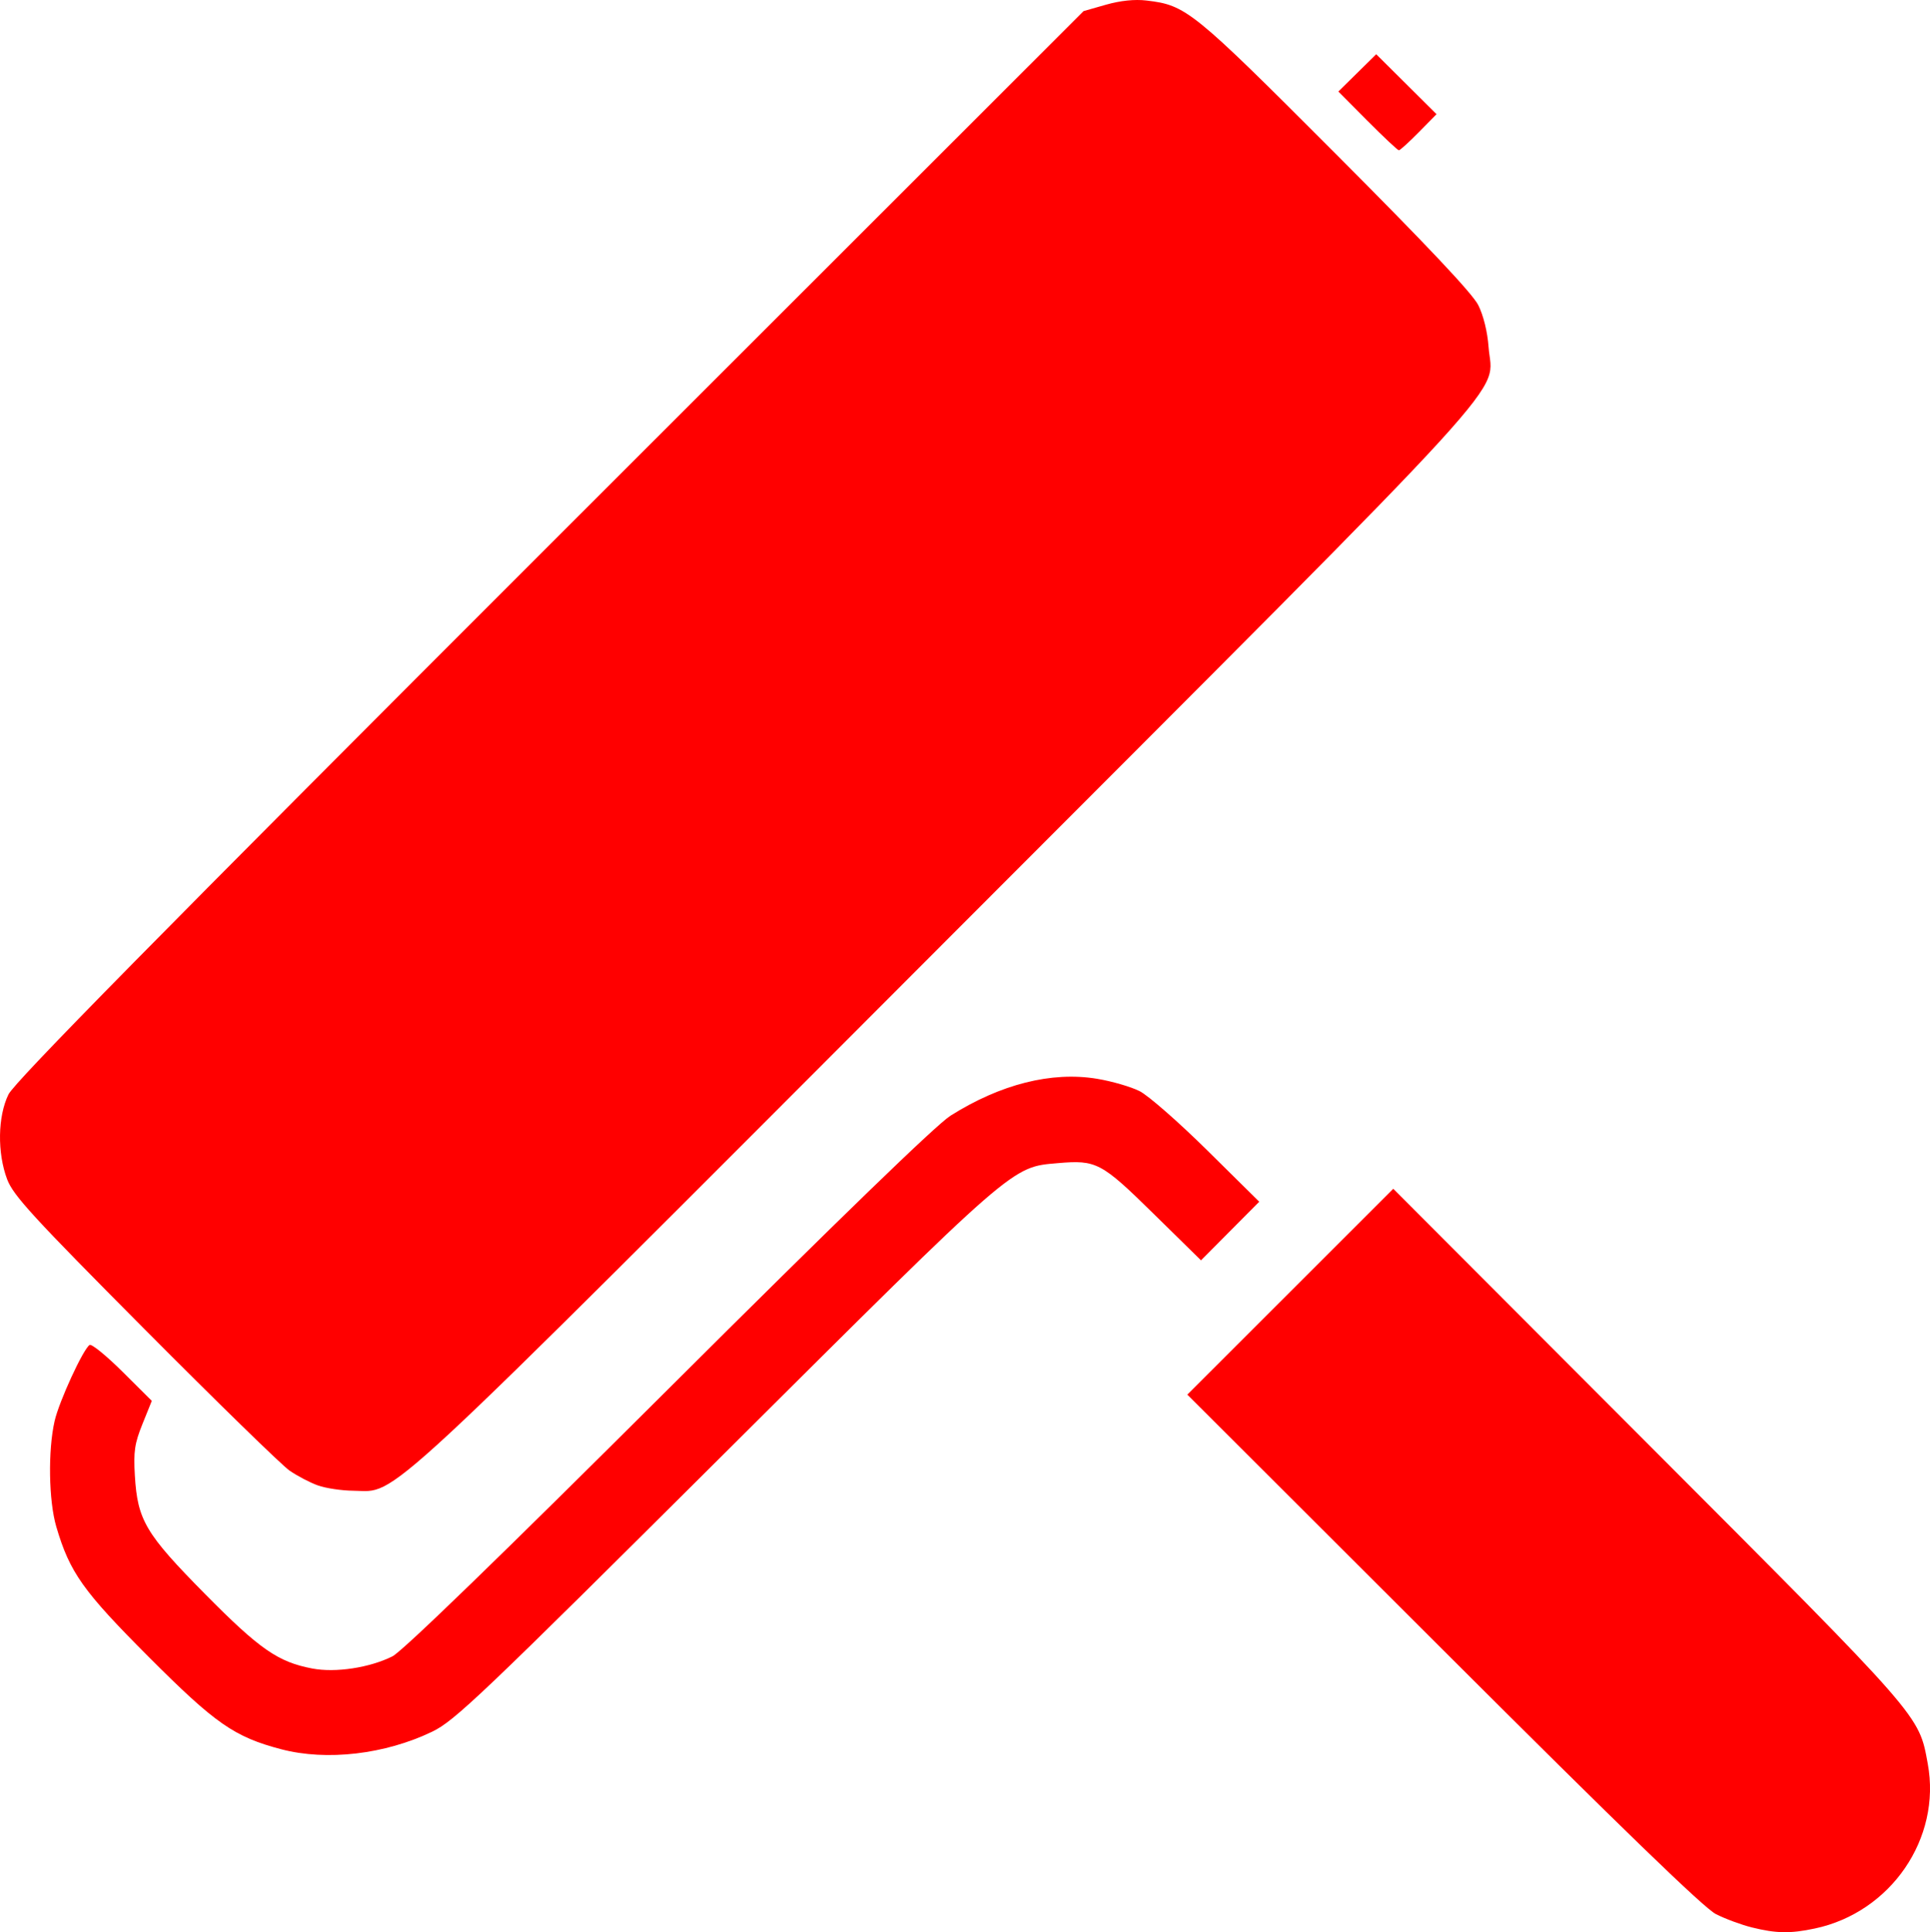
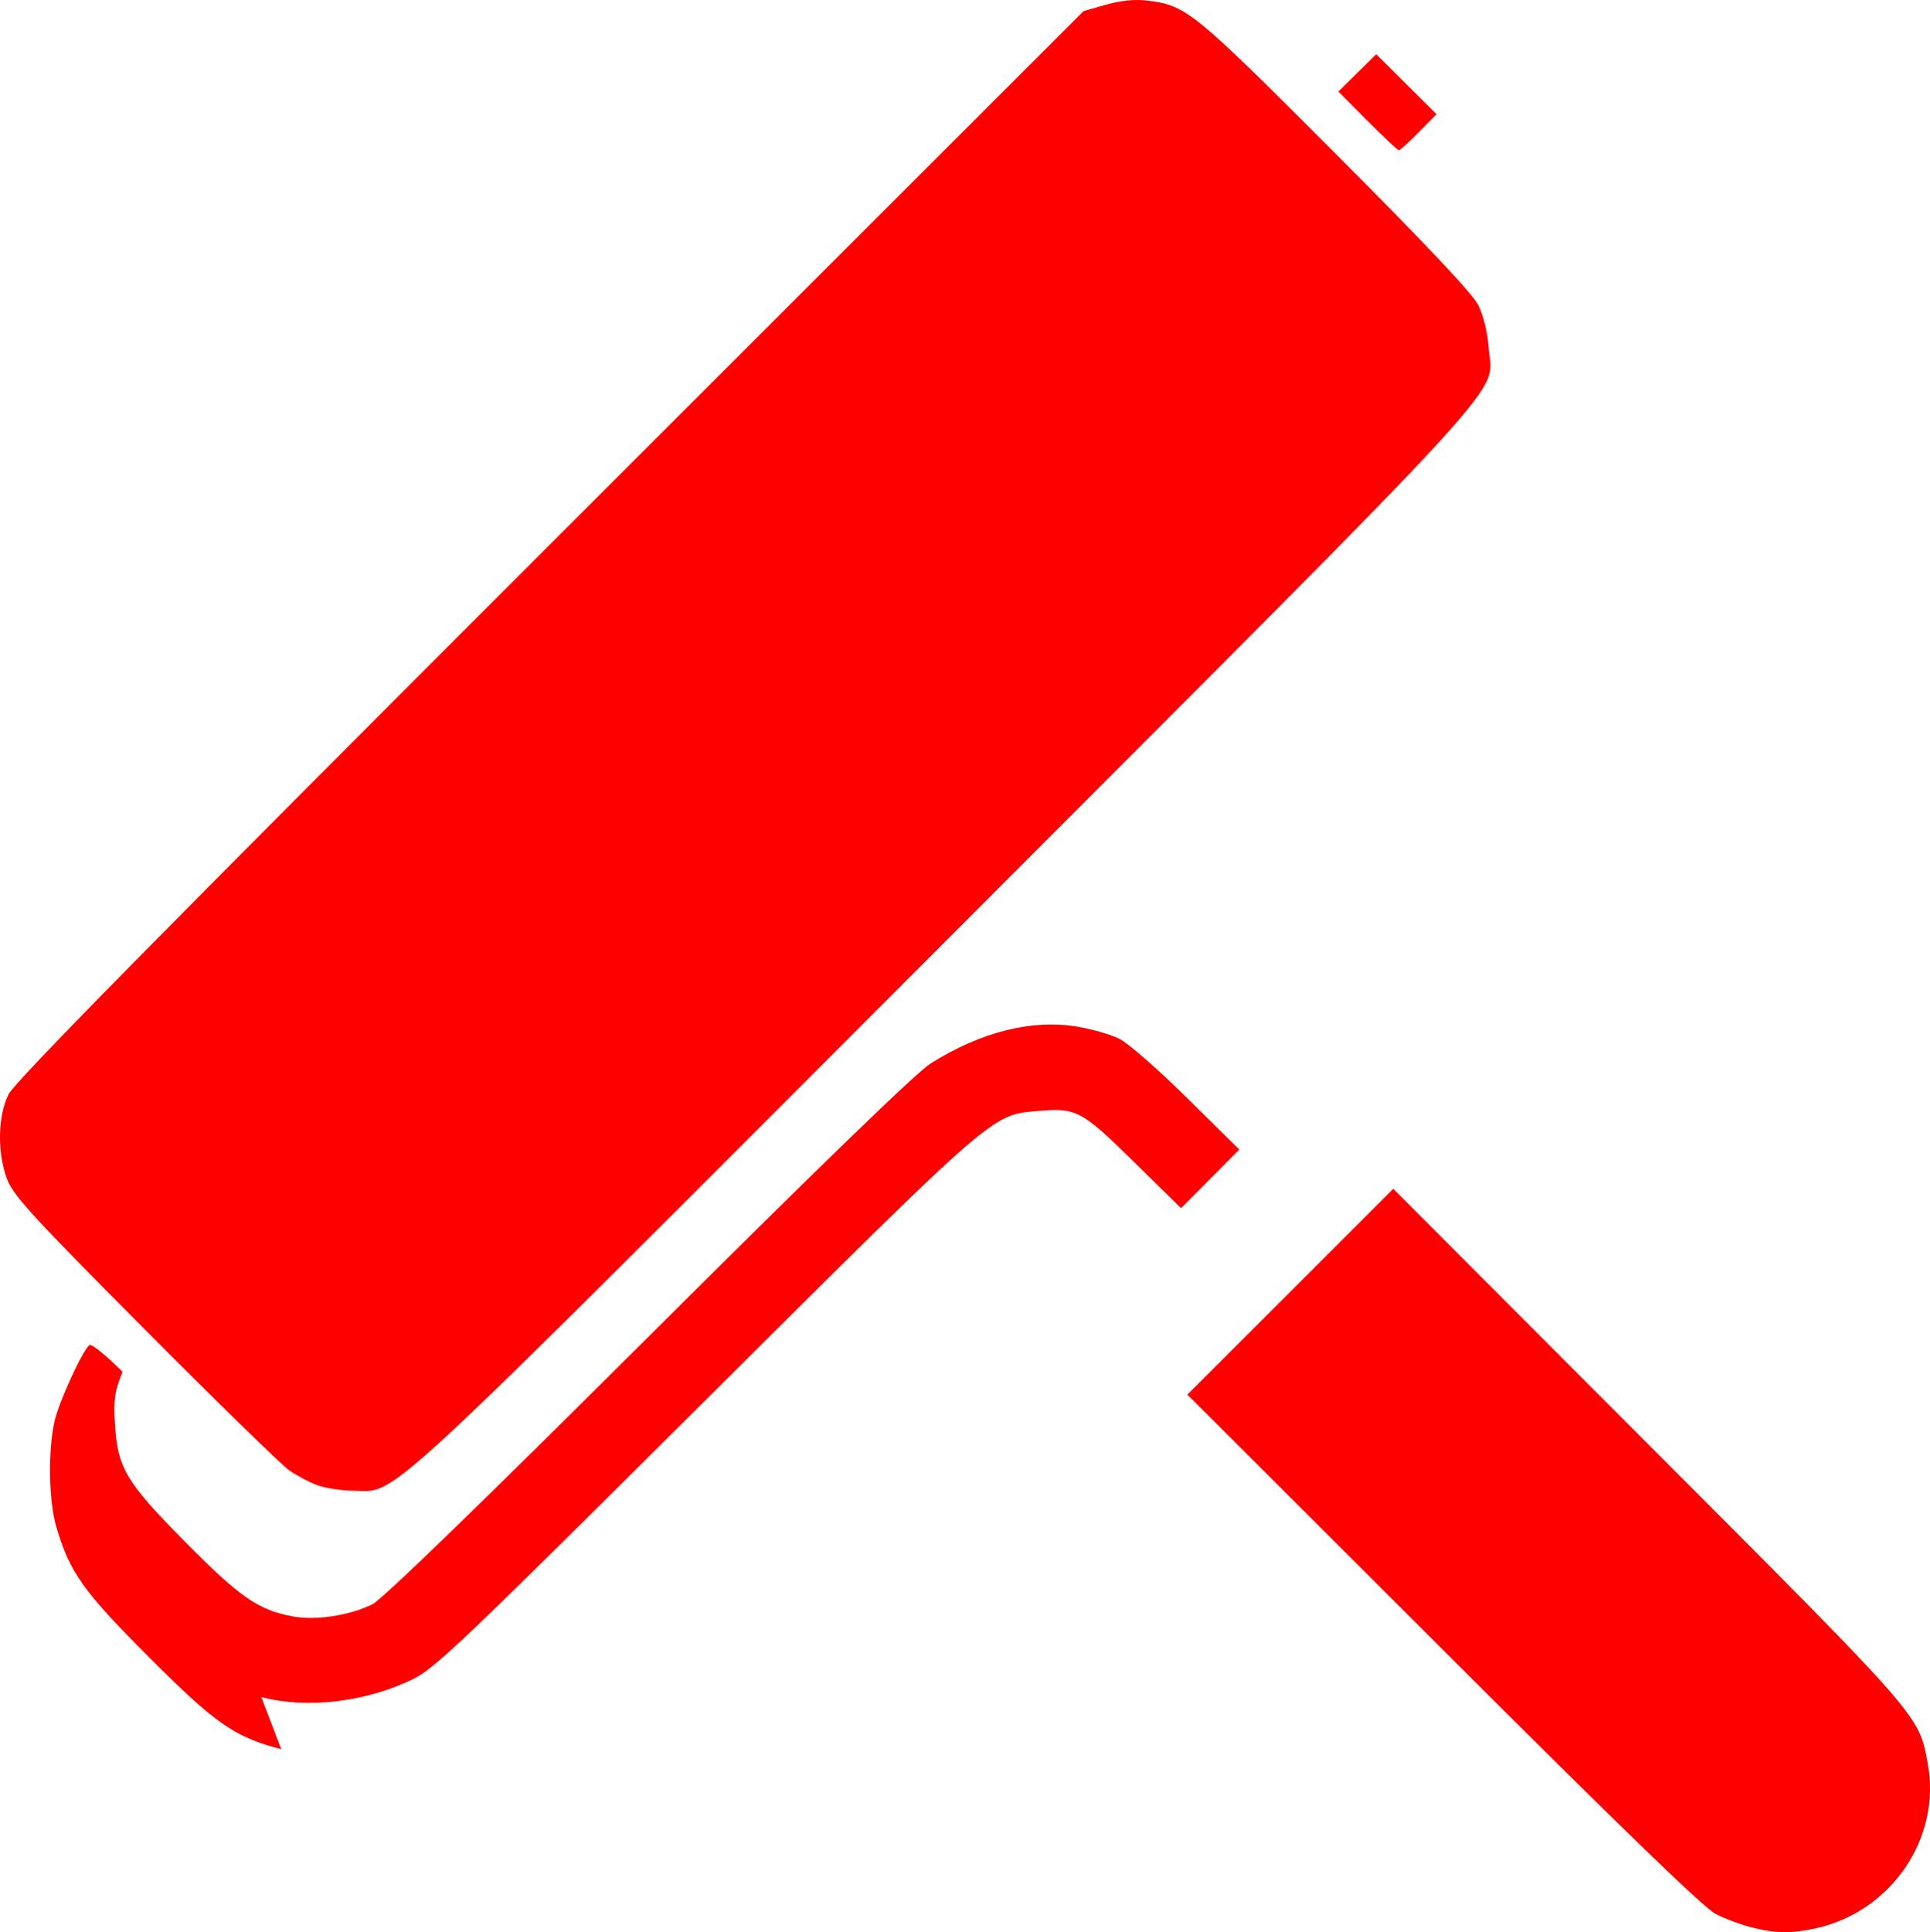
<svg xmlns="http://www.w3.org/2000/svg" xmlns:ns1="http://www.inkscape.org/namespaces/inkscape" xmlns:ns2="http://sodipodi.sourceforge.net/DTD/sodipodi-0.dtd" width="99.881mm" height="99.97mm" viewBox="0 0 99.881 99.97" version="1.1" id="svg1" xml:space="preserve" ns1:version="1.4 (e7c3feb1, 2024-10-09)" ns2:docname="logo-rem-iko.svg">
  <ns2:namedview id="namedview1" pagecolor="#ffffff" bordercolor="#000000" borderopacity="0.25" ns1:showpageshadow="2" ns1:pageopacity="0.0" ns1:pagecheckerboard="0" ns1:deskcolor="#d1d1d1" ns1:document-units="mm" ns1:zoom="1.2711951" ns1:cx="310.33789" ns1:cy="243.86501" ns1:window-width="2016" ns1:window-height="1257" ns1:window-x="0" ns1:window-y="25" ns1:window-maximized="0" ns1:current-layer="layer1" />
  <defs id="defs1" />
  <g ns1:label="Слой 1" ns1:groupmode="layer" id="layer1" transform="translate(-39.146,-96.689)">
-     <path style="fill:#ff0000" d="m 129.805,196.412 c -0.537,-0.133 -1.373,-0.442 -1.856,-0.687 -0.617,-0.312 -4.83,-4.389 -14.118,-13.662 l -13.239,-13.217 5.329,-5.325 5.329,-5.325 13.215,13.238 c 14.228,14.253 13.978,13.967 14.447,16.513 0.712,3.862 -1.912,7.688 -5.843,8.522 -1.272,0.27 -1.999,0.258 -3.263,-0.056 z m -76.102,-9.216 c -2.428,-0.639 -3.409,-1.321 -6.844,-4.761 -3.421,-3.425 -4.101,-4.382 -4.799,-6.751 -0.395,-1.341 -0.437,-3.942 -0.088,-5.471 0.232,-1.018 1.482,-3.732 1.812,-3.936 0.105,-0.065 0.872,0.56 1.704,1.387 l 1.514,1.505 -0.482,1.194 c -0.407,1.009 -0.469,1.424 -0.395,2.671 0.137,2.312 0.55,3.009 3.629,6.125 2.827,2.861 3.779,3.522 5.555,3.859 1.203,0.228 2.967,-0.04 4.148,-0.631 0.509,-0.255 5.612,-5.198 14.274,-13.83 8.861,-8.829 13.867,-13.676 14.605,-14.142 2.59,-1.633 5.231,-2.299 7.581,-1.911 0.766,0.126 1.758,0.414 2.206,0.64 0.447,0.225 2.024,1.605 3.502,3.066 l 2.689,2.656 -1.507,1.516 -1.507,1.516 -2.467,-2.422 c -2.691,-2.643 -2.949,-2.779 -4.938,-2.607 -2.415,0.209 -2.127,-0.042 -17.234,14.995 -12.649,12.591 -13.985,13.863 -15.153,14.424 -2.44,1.173 -5.46,1.524 -7.805,0.907 z m 1.895,-13.651 c -0.409,-0.146 -1.07,-0.492 -1.47,-0.769 -0.4,-0.277 -3.768,-3.561 -7.484,-7.298 -5.799,-5.831 -6.809,-6.932 -7.127,-7.77 -0.519,-1.37 -0.49,-3.258 0.069,-4.396 0.319,-0.649 7.657,-8.1 28.034,-28.464 l 27.603,-27.584 1.156,-0.33 c 0.75,-0.214 1.488,-0.291 2.1,-0.218 2.057,0.244 2.364,0.492 9.766,7.906 4.754,4.762 7.105,7.255 7.405,7.855 0.267,0.533 0.476,1.383 0.532,2.157 0.189,2.629 2.359,0.254 -28.071,30.723 -29.952,29.991 -28.324,28.481 -30.677,28.462 -0.601,-0.005 -1.427,-0.128 -1.835,-0.274 z m 54.321,-70.6 -1.511,-1.52 0.98,-0.965 0.98,-0.965 1.561,1.551 1.561,1.551 -0.92,0.934 c -0.506,0.514 -0.969,0.934 -1.029,0.934 -0.06,0 -0.79,-0.684 -1.621,-1.52 z" id="path1" />
+     <path style="fill:#ff0000" d="m 129.805,196.412 c -0.537,-0.133 -1.373,-0.442 -1.856,-0.687 -0.617,-0.312 -4.83,-4.389 -14.118,-13.662 l -13.239,-13.217 5.329,-5.325 5.329,-5.325 13.215,13.238 c 14.228,14.253 13.978,13.967 14.447,16.513 0.712,3.862 -1.912,7.688 -5.843,8.522 -1.272,0.27 -1.999,0.258 -3.263,-0.056 z m -76.102,-9.216 c -2.428,-0.639 -3.409,-1.321 -6.844,-4.761 -3.421,-3.425 -4.101,-4.382 -4.799,-6.751 -0.395,-1.341 -0.437,-3.942 -0.088,-5.471 0.232,-1.018 1.482,-3.732 1.812,-3.936 0.105,-0.065 0.872,0.56 1.704,1.387 c -0.407,1.009 -0.469,1.424 -0.395,2.671 0.137,2.312 0.55,3.009 3.629,6.125 2.827,2.861 3.779,3.522 5.555,3.859 1.203,0.228 2.967,-0.04 4.148,-0.631 0.509,-0.255 5.612,-5.198 14.274,-13.83 8.861,-8.829 13.867,-13.676 14.605,-14.142 2.59,-1.633 5.231,-2.299 7.581,-1.911 0.766,0.126 1.758,0.414 2.206,0.64 0.447,0.225 2.024,1.605 3.502,3.066 l 2.689,2.656 -1.507,1.516 -1.507,1.516 -2.467,-2.422 c -2.691,-2.643 -2.949,-2.779 -4.938,-2.607 -2.415,0.209 -2.127,-0.042 -17.234,14.995 -12.649,12.591 -13.985,13.863 -15.153,14.424 -2.44,1.173 -5.46,1.524 -7.805,0.907 z m 1.895,-13.651 c -0.409,-0.146 -1.07,-0.492 -1.47,-0.769 -0.4,-0.277 -3.768,-3.561 -7.484,-7.298 -5.799,-5.831 -6.809,-6.932 -7.127,-7.77 -0.519,-1.37 -0.49,-3.258 0.069,-4.396 0.319,-0.649 7.657,-8.1 28.034,-28.464 l 27.603,-27.584 1.156,-0.33 c 0.75,-0.214 1.488,-0.291 2.1,-0.218 2.057,0.244 2.364,0.492 9.766,7.906 4.754,4.762 7.105,7.255 7.405,7.855 0.267,0.533 0.476,1.383 0.532,2.157 0.189,2.629 2.359,0.254 -28.071,30.723 -29.952,29.991 -28.324,28.481 -30.677,28.462 -0.601,-0.005 -1.427,-0.128 -1.835,-0.274 z m 54.321,-70.6 -1.511,-1.52 0.98,-0.965 0.98,-0.965 1.561,1.551 1.561,1.551 -0.92,0.934 c -0.506,0.514 -0.969,0.934 -1.029,0.934 -0.06,0 -0.79,-0.684 -1.621,-1.52 z" id="path1" />
  </g>
</svg>